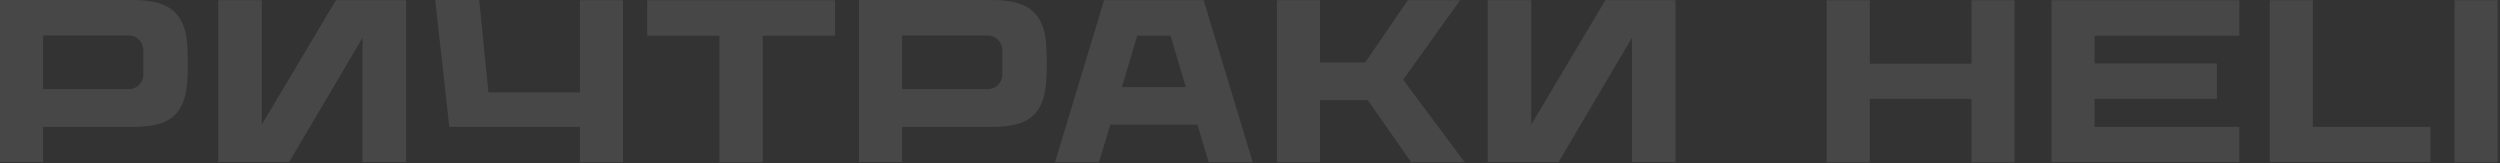
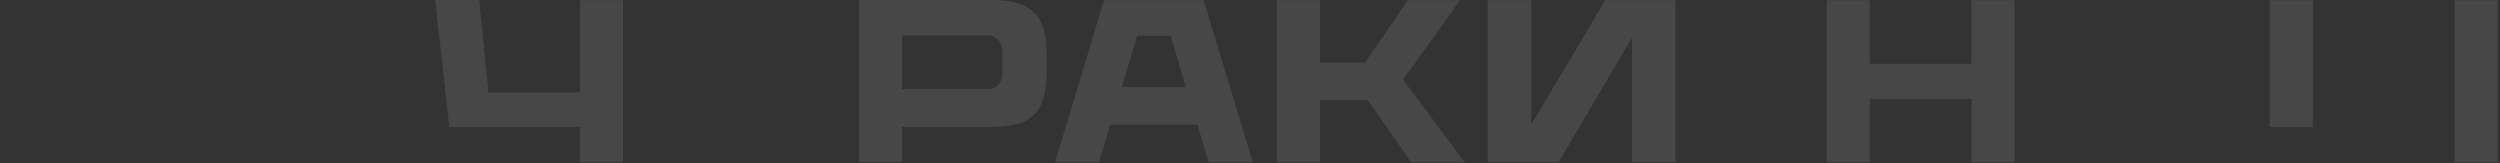
<svg xmlns="http://www.w3.org/2000/svg" width="842" height="55" viewBox="0 0 842 55" fill="none">
  <rect x="0" y="0" width="842" height="55" fill="#333333" stroke="none" />
  <path opacity="0.1" d="M841.203 54.678H826.695V0.078H841.203V54.678Z" fill="white" />
-   <path opacity="0.1" d="M778.969 42.744H818.593V54.6H764.461V0.078H778.969V42.744Z" fill="white" />
-   <path opacity="0.1" d="M754.213 12.012H705.463V21.372H746.647V33.306H705.463V42.744H754.213V54.6H690.955V0.078H754.213V12.012Z" fill="white" />
+   <path opacity="0.1" d="M778.969 42.744H818.593H764.461V0.078H778.969V42.744Z" fill="white" />
  <path opacity="0.1" d="M663.992 0.078H678.5V54.678H663.992V33.306H629.75V54.678H615.242V0.078H629.75V21.45H663.992V0.078Z" fill="white" />
  <path opacity="0.1" d="M540.683 0.078H564.317V54.6H549.653V12.714L524.927 54.6H501.059V0.078H515.723V41.964L540.683 0.078Z" fill="white" />
  <path opacity="0.1" d="M475.308 54.678L460.644 33.696H444.576V54.678H430.068V0.078H444.576V21.06H459.786L474.138 0.078H491.766L472.578 26.832L493.326 54.678H475.308Z" fill="white" />
  <path opacity="0.1" d="M405.391 0.078L421.927 54.678H407.107L403.285 41.964H373.957L370.135 54.678H355.315L371.851 0.078H405.391ZM394.237 12.012H383.005L377.857 29.328H399.385L394.237 12.012Z" fill="white" />
  <path opacity="0.1" d="M352.013 11.934C352.403 14.04 352.559 18.33 352.559 20.982C352.559 23.634 352.481 27.69 352.091 29.952C350.687 38.922 346.085 42.744 333.995 42.744H303.809V54.6H289.301V0H333.995C344.837 0 350.297 3.276 352.013 11.934ZM337.583 25.116V16.926C337.583 14.196 335.399 11.934 332.669 11.934H303.809V30.03H332.669C335.399 30.03 337.583 27.846 337.583 25.116Z" fill="white" />
-   <path opacity="0.1" d="M281.236 0.078V12.012H256.9V54.678H242.314V12.012H217.978V0.078H281.236Z" fill="white" />
  <path opacity="0.1" d="M195.32 0.078H209.828V54.678H195.32V42.744H151.328L146.57 0H161.39L164.51 31.122H195.32V0.078Z" fill="white" />
-   <path opacity="0.1" d="M113.13 0.078H136.764V54.6H122.1V12.714L97.374 54.6H73.506V0.078H88.17V41.964L113.13 0.078Z" fill="white" />
-   <path opacity="0.1" d="M62.712 11.934C63.102 14.04 63.258 18.33 63.258 20.982C63.258 23.634 63.18 27.69 62.79 29.952C61.386 38.922 56.784 42.744 44.694 42.744H14.508V54.6H0V0H44.694C55.536 0 60.996 3.276 62.712 11.934ZM48.282 25.116V16.926C48.282 14.196 46.098 11.934 43.368 11.934H14.508V30.03H43.368C46.098 30.03 48.282 27.846 48.282 25.116Z" fill="white" />
</svg>